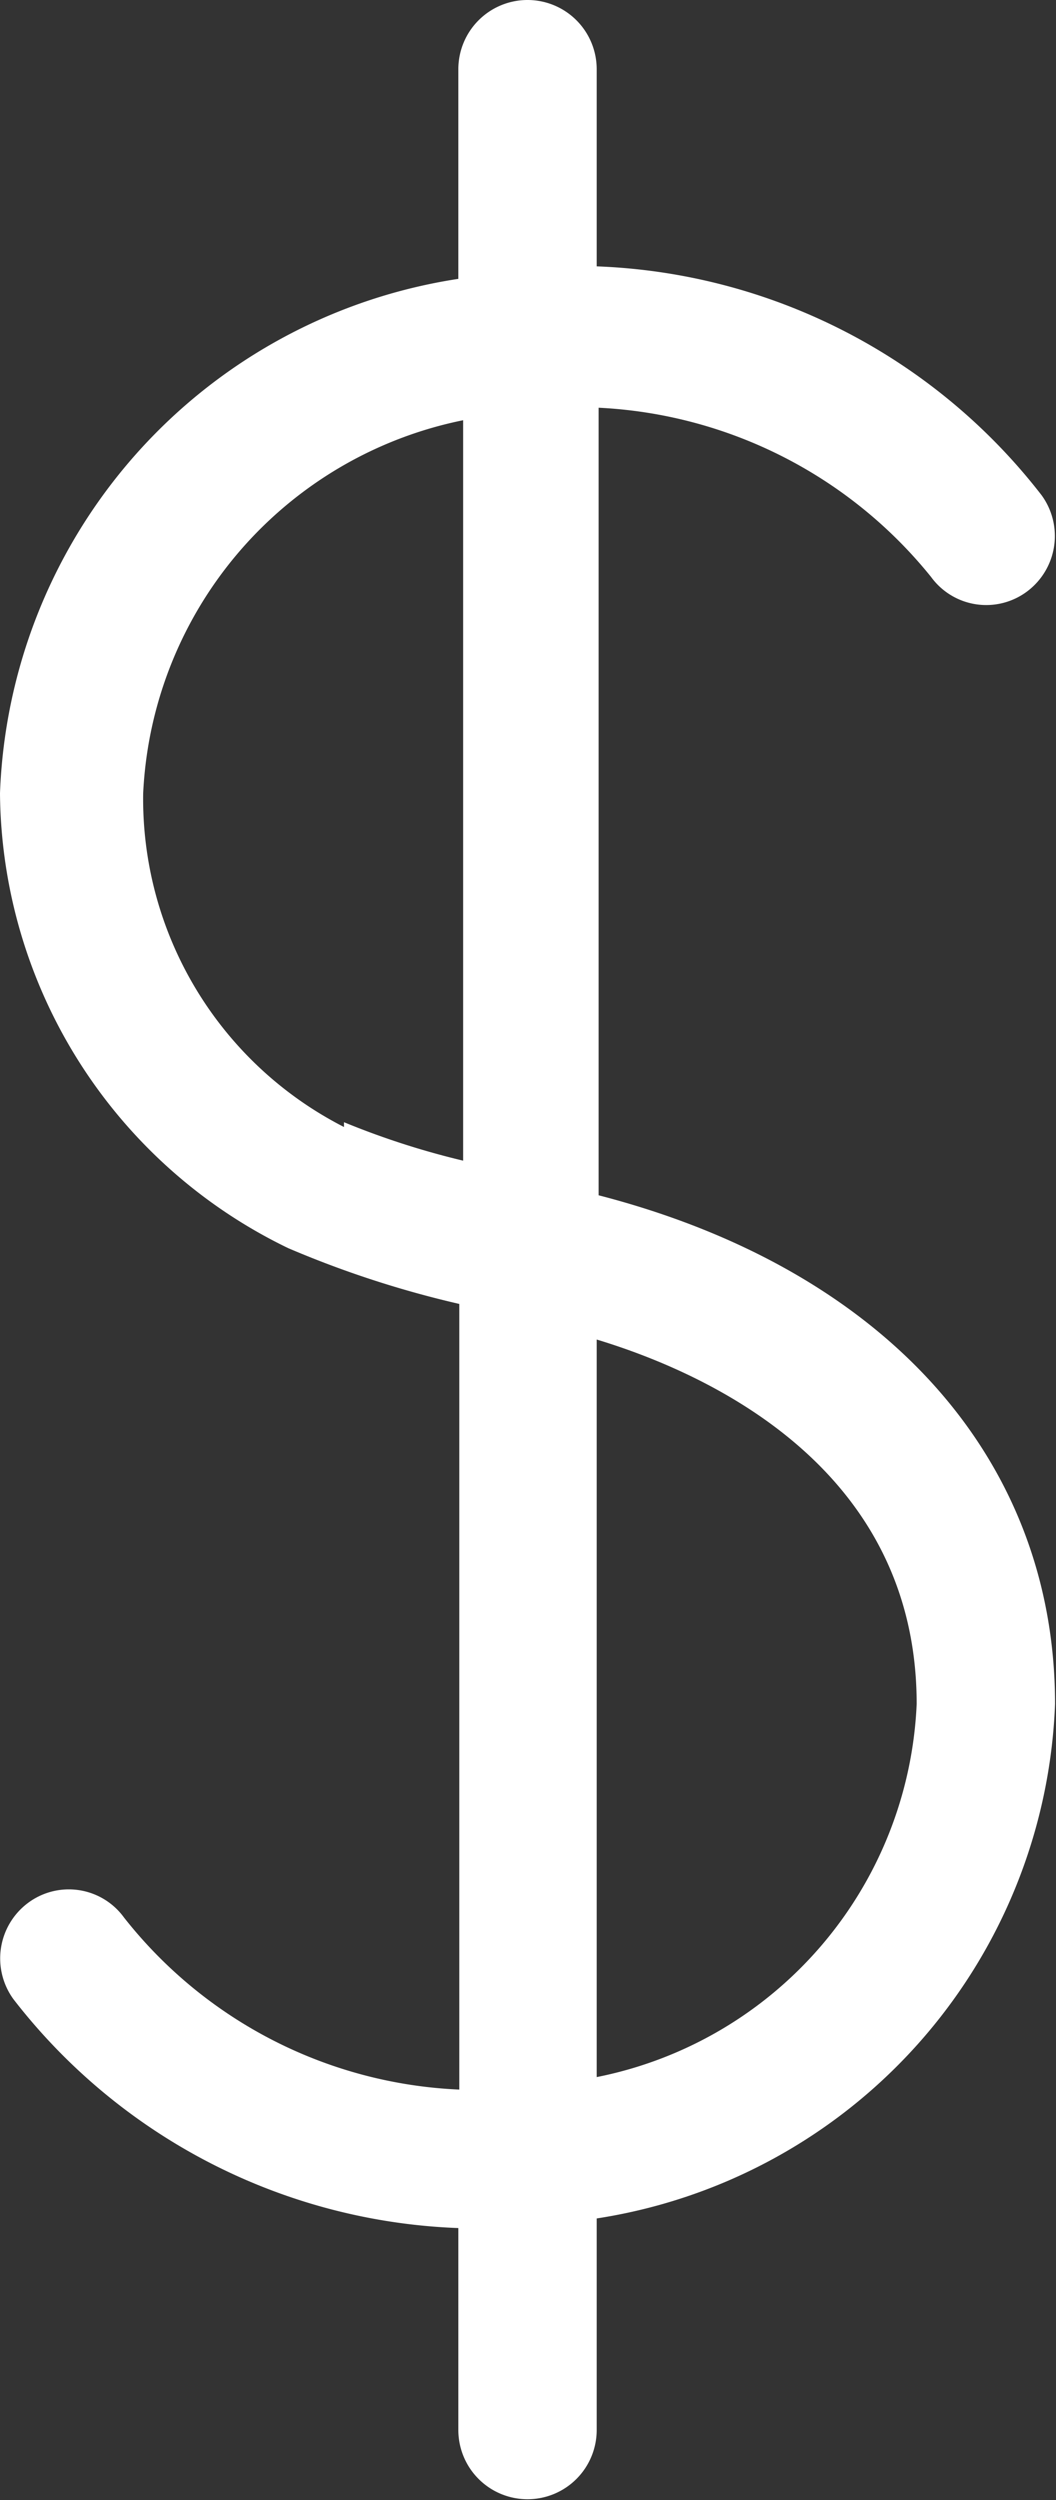
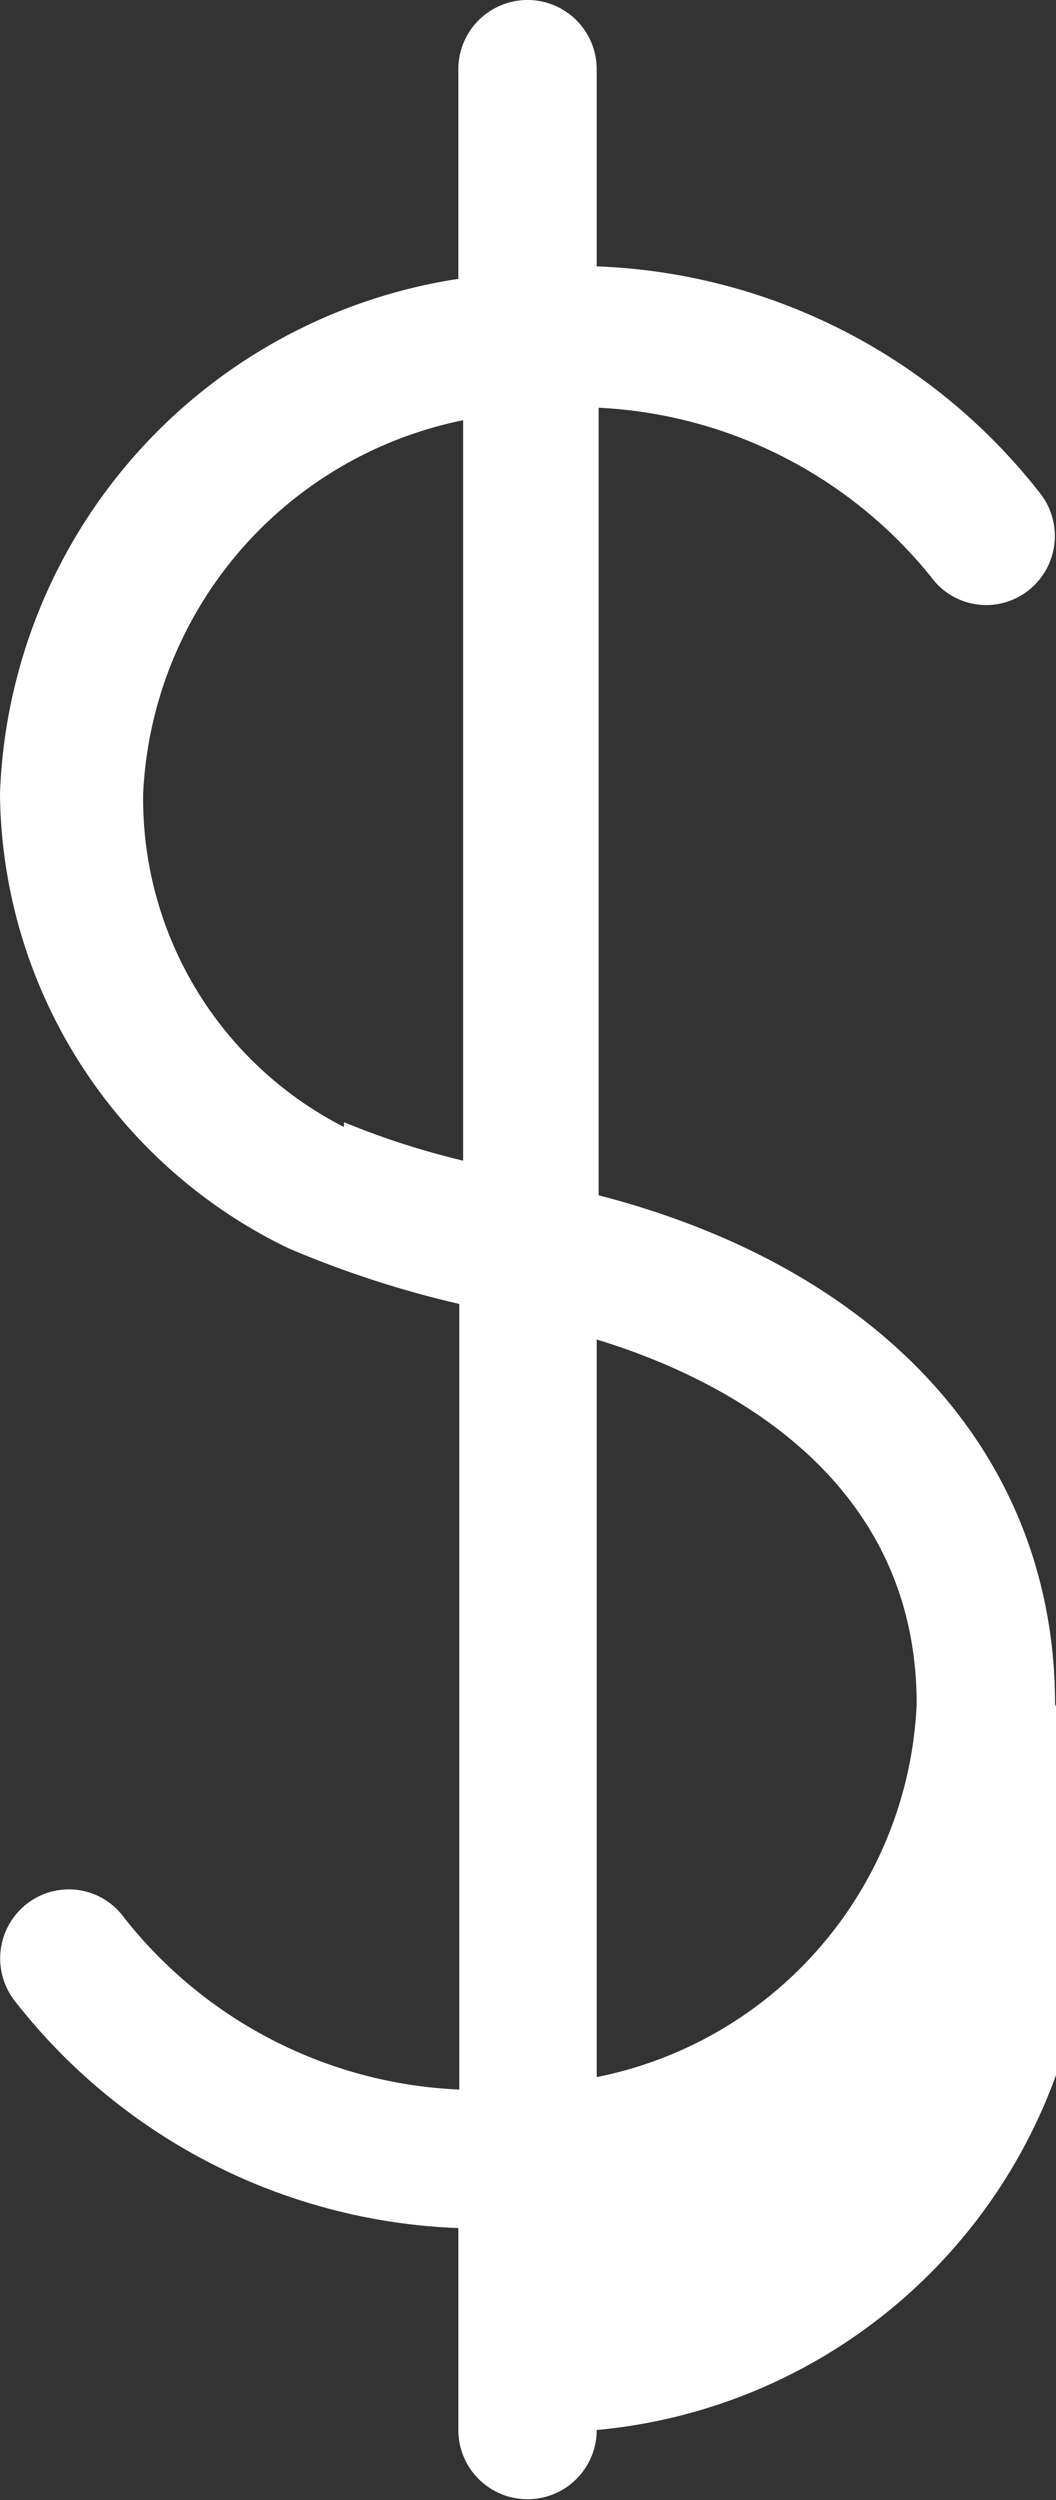
<svg xmlns="http://www.w3.org/2000/svg" id="Layer_1" data-name="Layer 1" width="10.99" height="26" viewBox="0 0 10.99 26">
  <rect x="0" y="0" width="10.99" height="26" fill="#333333" stroke="none" />
  <defs>
    <style>
      .cls-1 {
        fill: #fff;
      }
    </style>
  </defs>
-   <path class="cls-1" d="M18.49,17.72c0-2.55-1.77-4.52-4.75-5.29h0V4.24A4.74,4.74,0,0,1,17.2,6a.71.71,0,0,0,1,.15.72.72,0,0,0,.15-1,6.14,6.14,0,0,0-4.63-2.38V.72a.72.72,0,1,0-1.44,0V2.9A5.62,5.62,0,0,0,7.51,8.25a5.3,5.3,0,0,0,3,4.73,10.57,10.57,0,0,0,1.78.58v8.17A4.7,4.7,0,0,1,8.8,19.94a.71.71,0,0,0-1-.15.72.72,0,0,0-.15,1,6.14,6.14,0,0,0,4.63,2.38v2.1a.72.72,0,1,0,1.44,0v-2.2A5.63,5.63,0,0,0,18.49,17.72Zm-7.4-6A3.83,3.83,0,0,1,9,8.25a4.16,4.16,0,0,1,3.33-3.88v7.7A8.31,8.31,0,0,1,11.09,11.67Zm2.63,9.93V13.93c1.22.37,3.33,1.37,3.33,3.79A4.14,4.14,0,0,1,13.72,21.6Z" transform="translate(-7.51)" />
+   <path class="cls-1" d="M18.49,17.72c0-2.55-1.77-4.52-4.75-5.29h0V4.24A4.74,4.74,0,0,1,17.2,6a.71.71,0,0,0,1,.15.72.72,0,0,0,.15-1,6.14,6.14,0,0,0-4.63-2.38V.72a.72.72,0,1,0-1.44,0V2.9A5.62,5.62,0,0,0,7.51,8.25a5.3,5.3,0,0,0,3,4.73,10.57,10.57,0,0,0,1.78.58v8.17A4.7,4.7,0,0,1,8.8,19.94a.71.71,0,0,0-1-.15.72.72,0,0,0-.15,1,6.14,6.14,0,0,0,4.63,2.38v2.1a.72.72,0,1,0,1.44,0A5.63,5.63,0,0,0,18.49,17.72Zm-7.4-6A3.83,3.83,0,0,1,9,8.25a4.16,4.16,0,0,1,3.33-3.88v7.7A8.31,8.31,0,0,1,11.09,11.67Zm2.63,9.93V13.93c1.22.37,3.33,1.37,3.33,3.79A4.14,4.14,0,0,1,13.72,21.6Z" transform="translate(-7.51)" />
</svg>